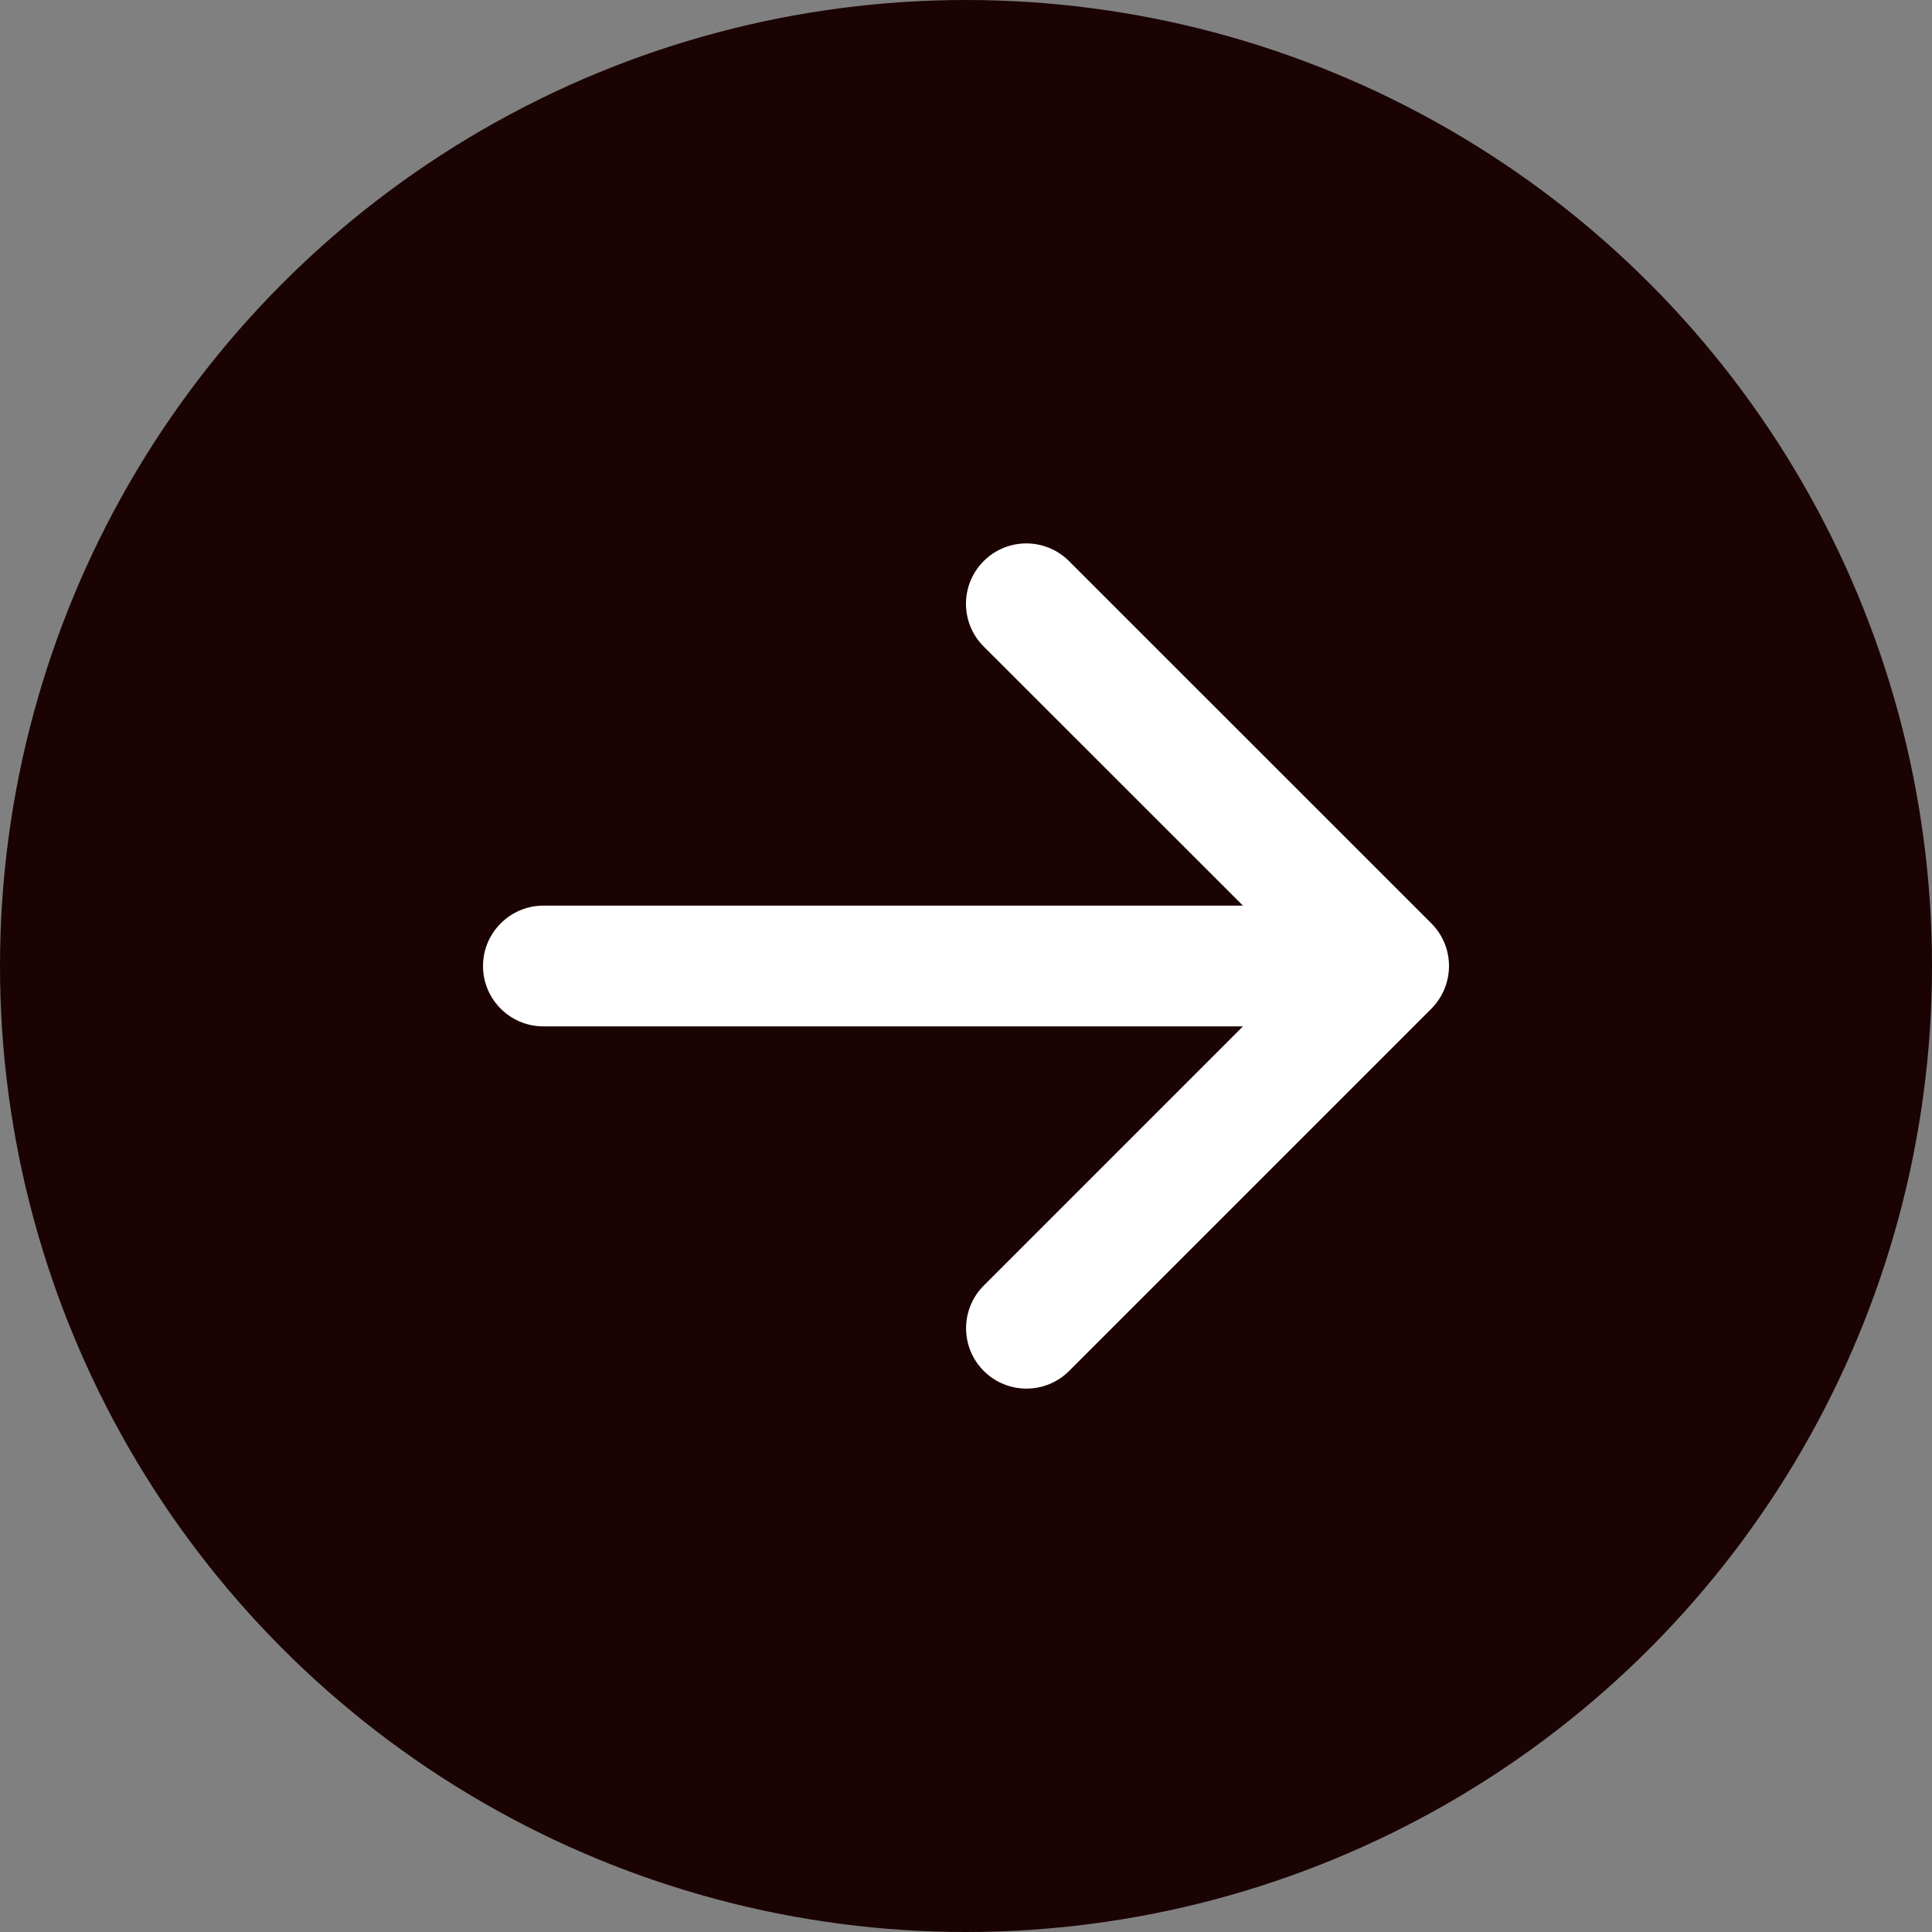
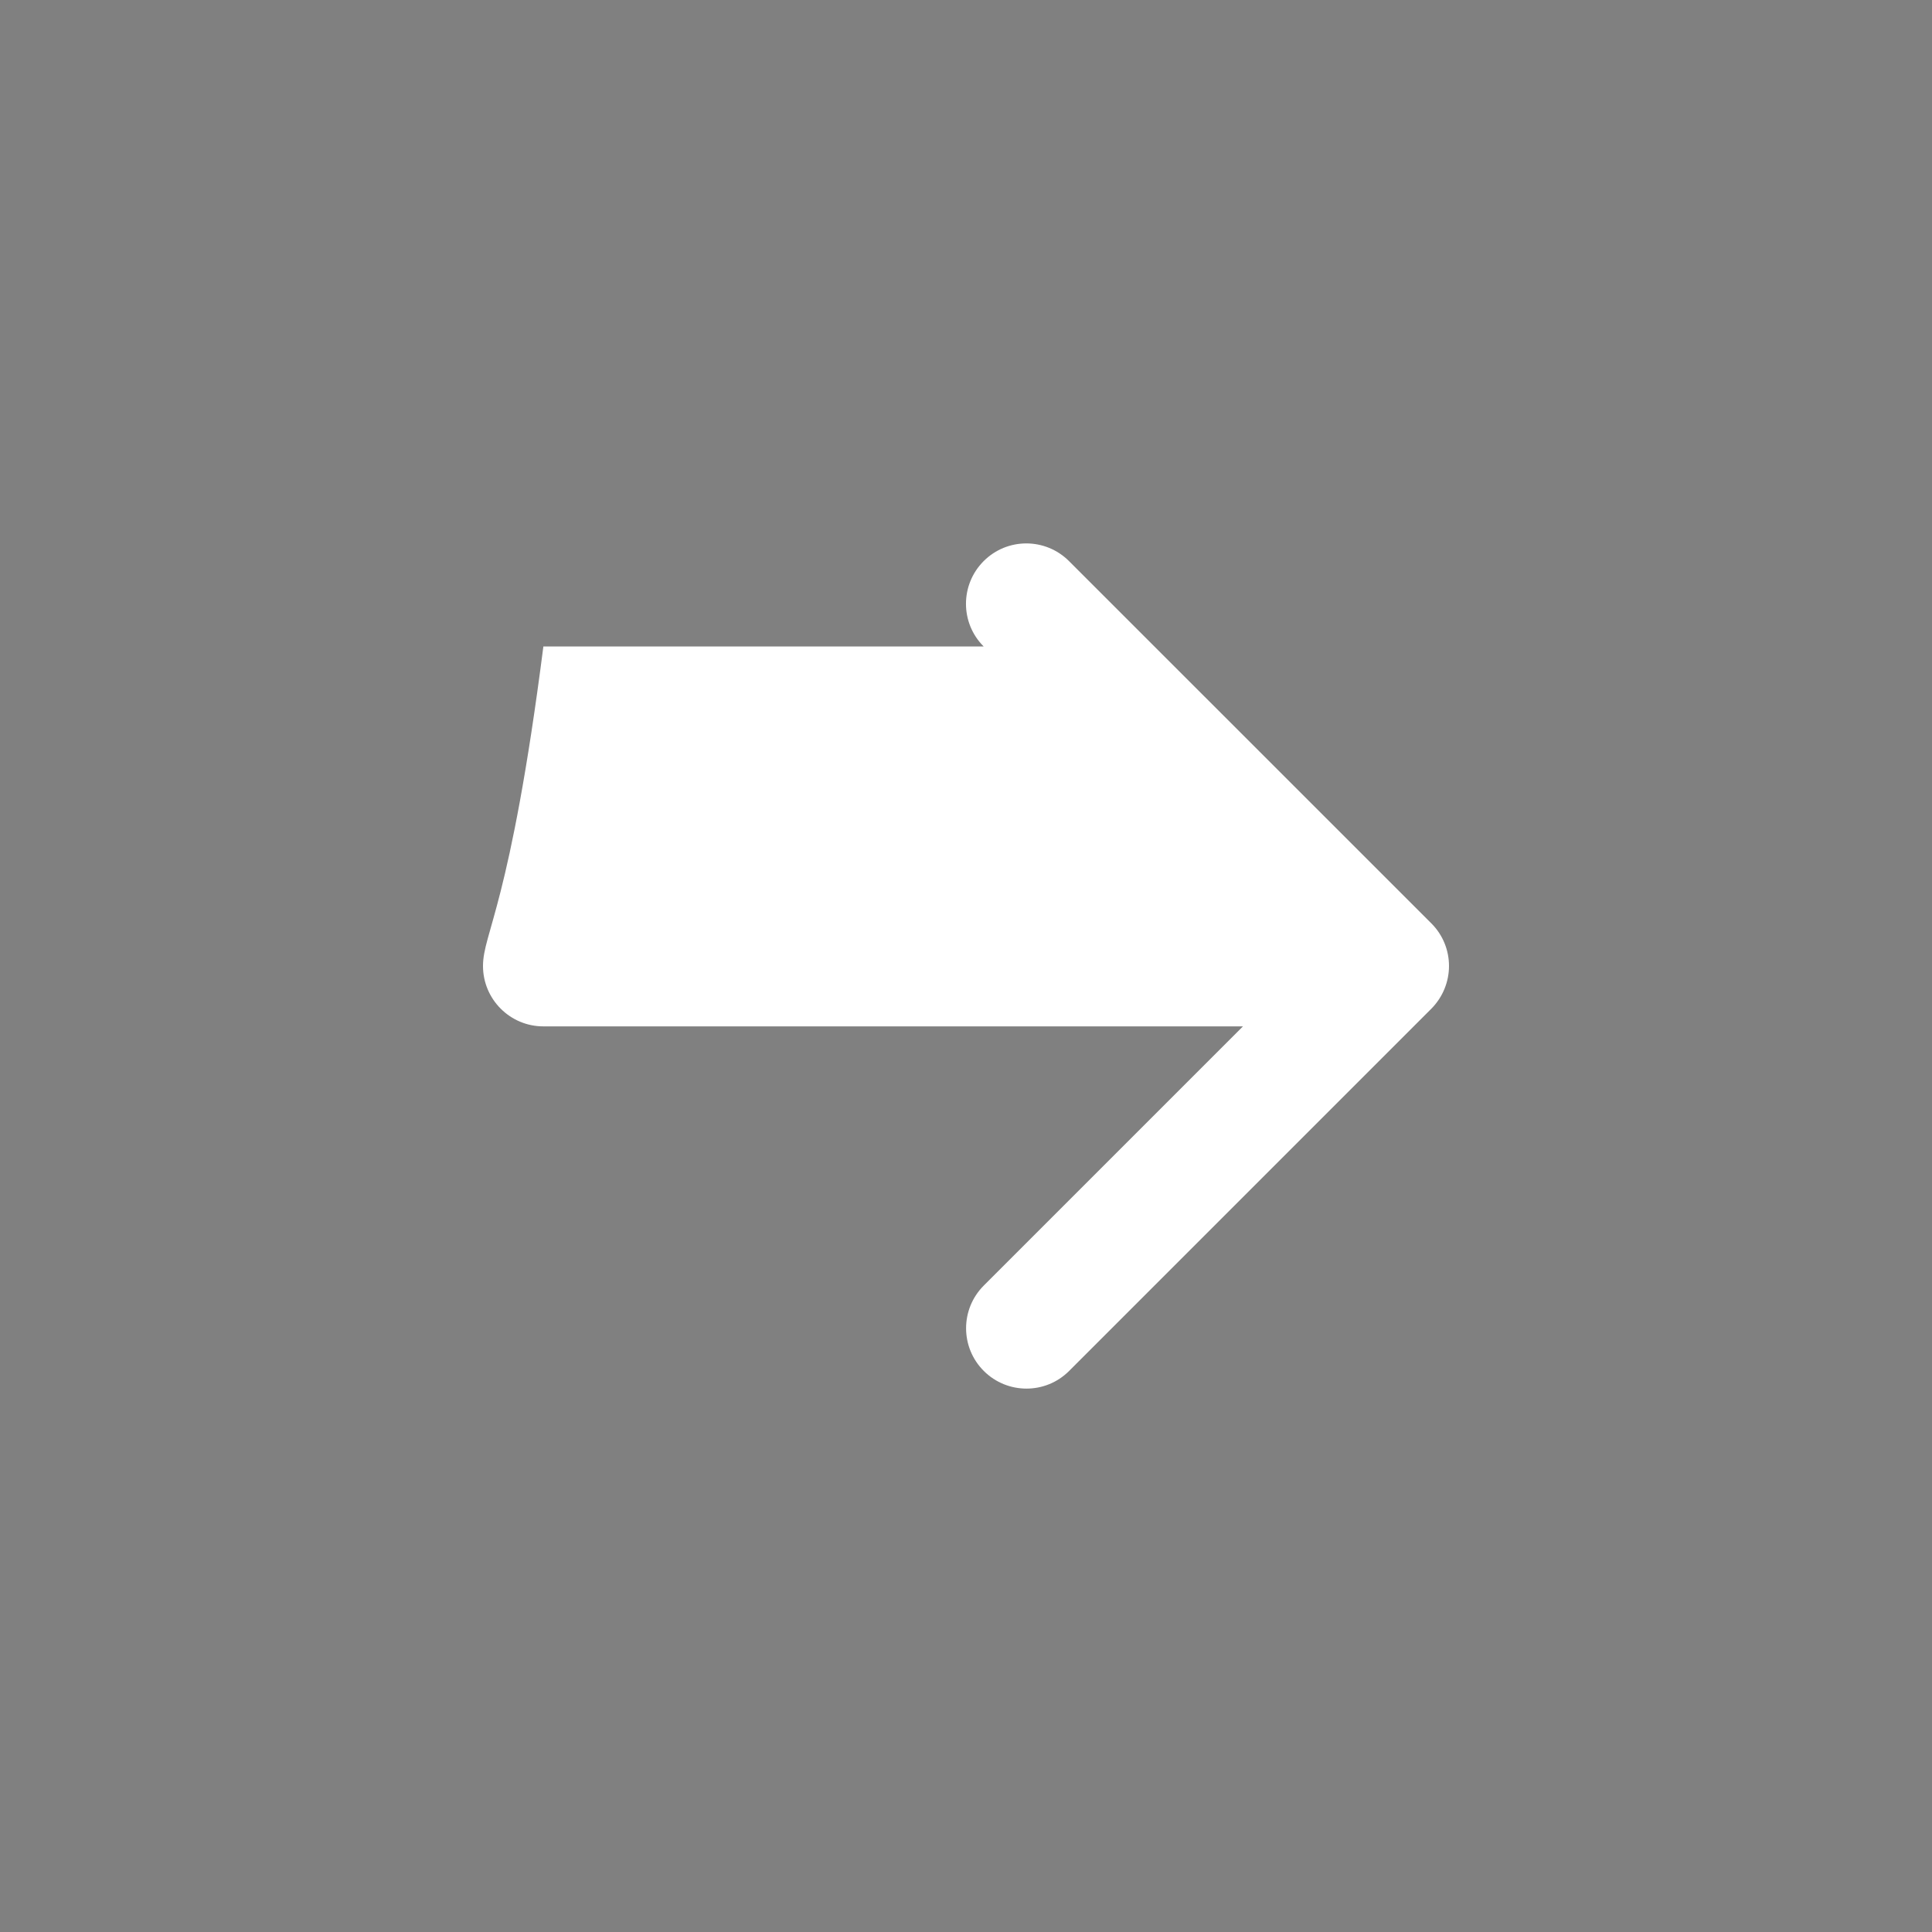
<svg xmlns="http://www.w3.org/2000/svg" width="100" height="100" viewBox="0 0 100 100" fill="none">
  <rect x="0" y="0" width="100" height="100" fill="#808080" stroke="none" />
-   <circle cx="50" cy="50" r="50" fill="#1B0303" />
-   <path d="M55.332 29.043C54.111 27.822 52.133 27.822 50.914 29.043C49.695 30.264 49.693 32.242 50.914 33.461L64.336 46.875H28.125C26.406 46.875 25 48.281 25 50C25 51.719 26.398 53.125 28.125 53.125H64.336L50.92 66.541C49.699 67.762 49.699 69.74 50.92 70.959C52.141 72.178 54.119 72.18 55.338 70.959L74.088 52.209C74.688 51.602 75 50.801 75 50C75 49.199 74.695 48.401 74.084 47.791L55.332 29.043Z" fill="white" />
+   <path d="M55.332 29.043C54.111 27.822 52.133 27.822 50.914 29.043C49.695 30.264 49.693 32.242 50.914 33.461H28.125C26.406 46.875 25 48.281 25 50C25 51.719 26.398 53.125 28.125 53.125H64.336L50.92 66.541C49.699 67.762 49.699 69.74 50.92 70.959C52.141 72.178 54.119 72.18 55.338 70.959L74.088 52.209C74.688 51.602 75 50.801 75 50C75 49.199 74.695 48.401 74.084 47.791L55.332 29.043Z" fill="white" />
</svg>